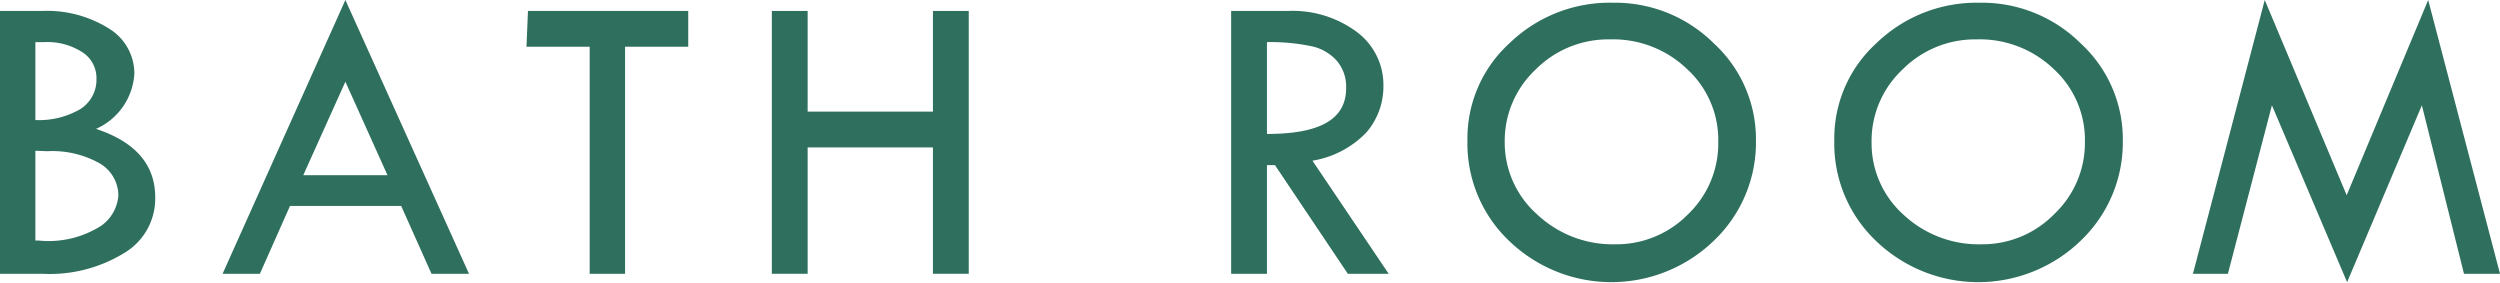
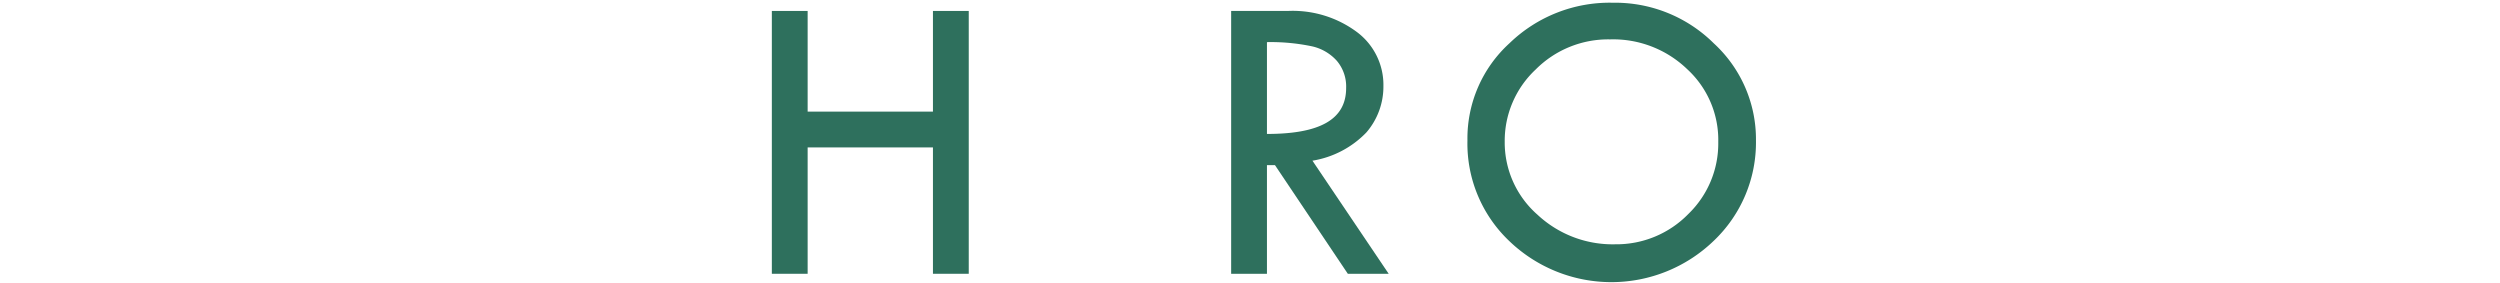
<svg xmlns="http://www.w3.org/2000/svg" width="118.71" height="13.44" viewBox="0 0 118.71 13.44">
  <defs>
    <style>.cls-1{fill:#2e705d;}</style>
  </defs>
  <g id="レイヤー_2" data-name="レイヤー 2">
    <g id="レイヤー_1-2" data-name="レイヤー 1">
-       <path class="cls-1" d="M0,.52H2a5.53,5.53,0,0,1,3.18.84A2.5,2.5,0,0,1,6.38,3.49,3.06,3.06,0,0,1,4.56,6.12c1.88.62,2.81,1.71,2.81,3.25A3,3,0,0,1,5.92,12,6.76,6.76,0,0,1,2,13H0ZM1.68,2V5.7a3.87,3.87,0,0,0,2.15-.53,1.65,1.65,0,0,0,.75-1.43,1.45,1.45,0,0,0-.67-1.26A3.06,3.06,0,0,0,2.1,2Zm0,5.16v4.26h.14a4.64,4.64,0,0,0,3-.71A1.94,1.94,0,0,0,5.62,9.3a1.77,1.77,0,0,0-.9-1.55,4.57,4.57,0,0,0-2.46-.57Z" />
-       <path class="cls-1" d="M16.4,0,22.27,13H20.49L19.05,9.78H13.77L12.34,13H10.57Zm0,3.88-2,4.44h4Z" />
-       <path class="cls-1" d="M25.07.52h7.61v1.7h-3V13H28V2.22h-3Z" />
      <path class="cls-1" d="M36.65.52h1.7V5.3H44.3V.52H46V13H44.3V7H38.35v6h-1.7Z" />
      <path class="cls-1" d="M58.46.52h2.69a5.11,5.11,0,0,1,3.28,1,3.13,3.13,0,0,1,1.26,2.56,3.33,3.33,0,0,1-.81,2.21,4.57,4.57,0,0,1-2.56,1.34L65.94,13H64L60.54,7.84h-.38V13h-1.7ZM60.16,2V6.36c2.5,0,3.76-.68,3.76-2.18a1.89,1.89,0,0,0-.44-1.29A2.23,2.23,0,0,0,62.3,2.2,9.51,9.51,0,0,0,60.16,2Z" />
      <path class="cls-1" d="M69.68,6.67a6.11,6.11,0,0,1,2-4.62A6.84,6.84,0,0,1,76.59.13a6.65,6.65,0,0,1,4.79,1.93,6.18,6.18,0,0,1,2,4.61,6.44,6.44,0,0,1-2,4.76,7,7,0,0,1-9.73,0A6.38,6.38,0,0,1,69.68,6.67Zm11.91.07a4.56,4.56,0,0,0-1.48-3.46,5.07,5.07,0,0,0-3.66-1.41A4.86,4.86,0,0,0,72.92,3.3a4.64,4.64,0,0,0-1.47,3.44A4.56,4.56,0,0,0,73,10.19a5.23,5.23,0,0,0,3.7,1.41,4.77,4.77,0,0,0,3.47-1.44A4.65,4.65,0,0,0,81.59,6.74Z" />
-       <path class="cls-1" d="M87.1,6.67a6.11,6.11,0,0,1,2-4.62A6.84,6.84,0,0,1,94,.13,6.65,6.65,0,0,1,98.8,2.06a6.18,6.18,0,0,1,2,4.61,6.44,6.44,0,0,1-2,4.76,7,7,0,0,1-9.73,0A6.38,6.38,0,0,1,87.1,6.67ZM99,6.74a4.56,4.56,0,0,0-1.48-3.46,5.07,5.07,0,0,0-3.66-1.41A4.86,4.86,0,0,0,90.34,3.3a4.64,4.64,0,0,0-1.47,3.44,4.56,4.56,0,0,0,1.51,3.45,5.23,5.23,0,0,0,3.7,1.41,4.77,4.77,0,0,0,3.47-1.44A4.65,4.65,0,0,0,99,6.74Z" />
-       <path class="cls-1" d="M115.3,0l3.41,13H117L115,5l-3.55,8.4L107.88,5l-2.09,8h-1.66l3.41-13,3.89,9.27Z" />
    </g>
  </g>
</svg>